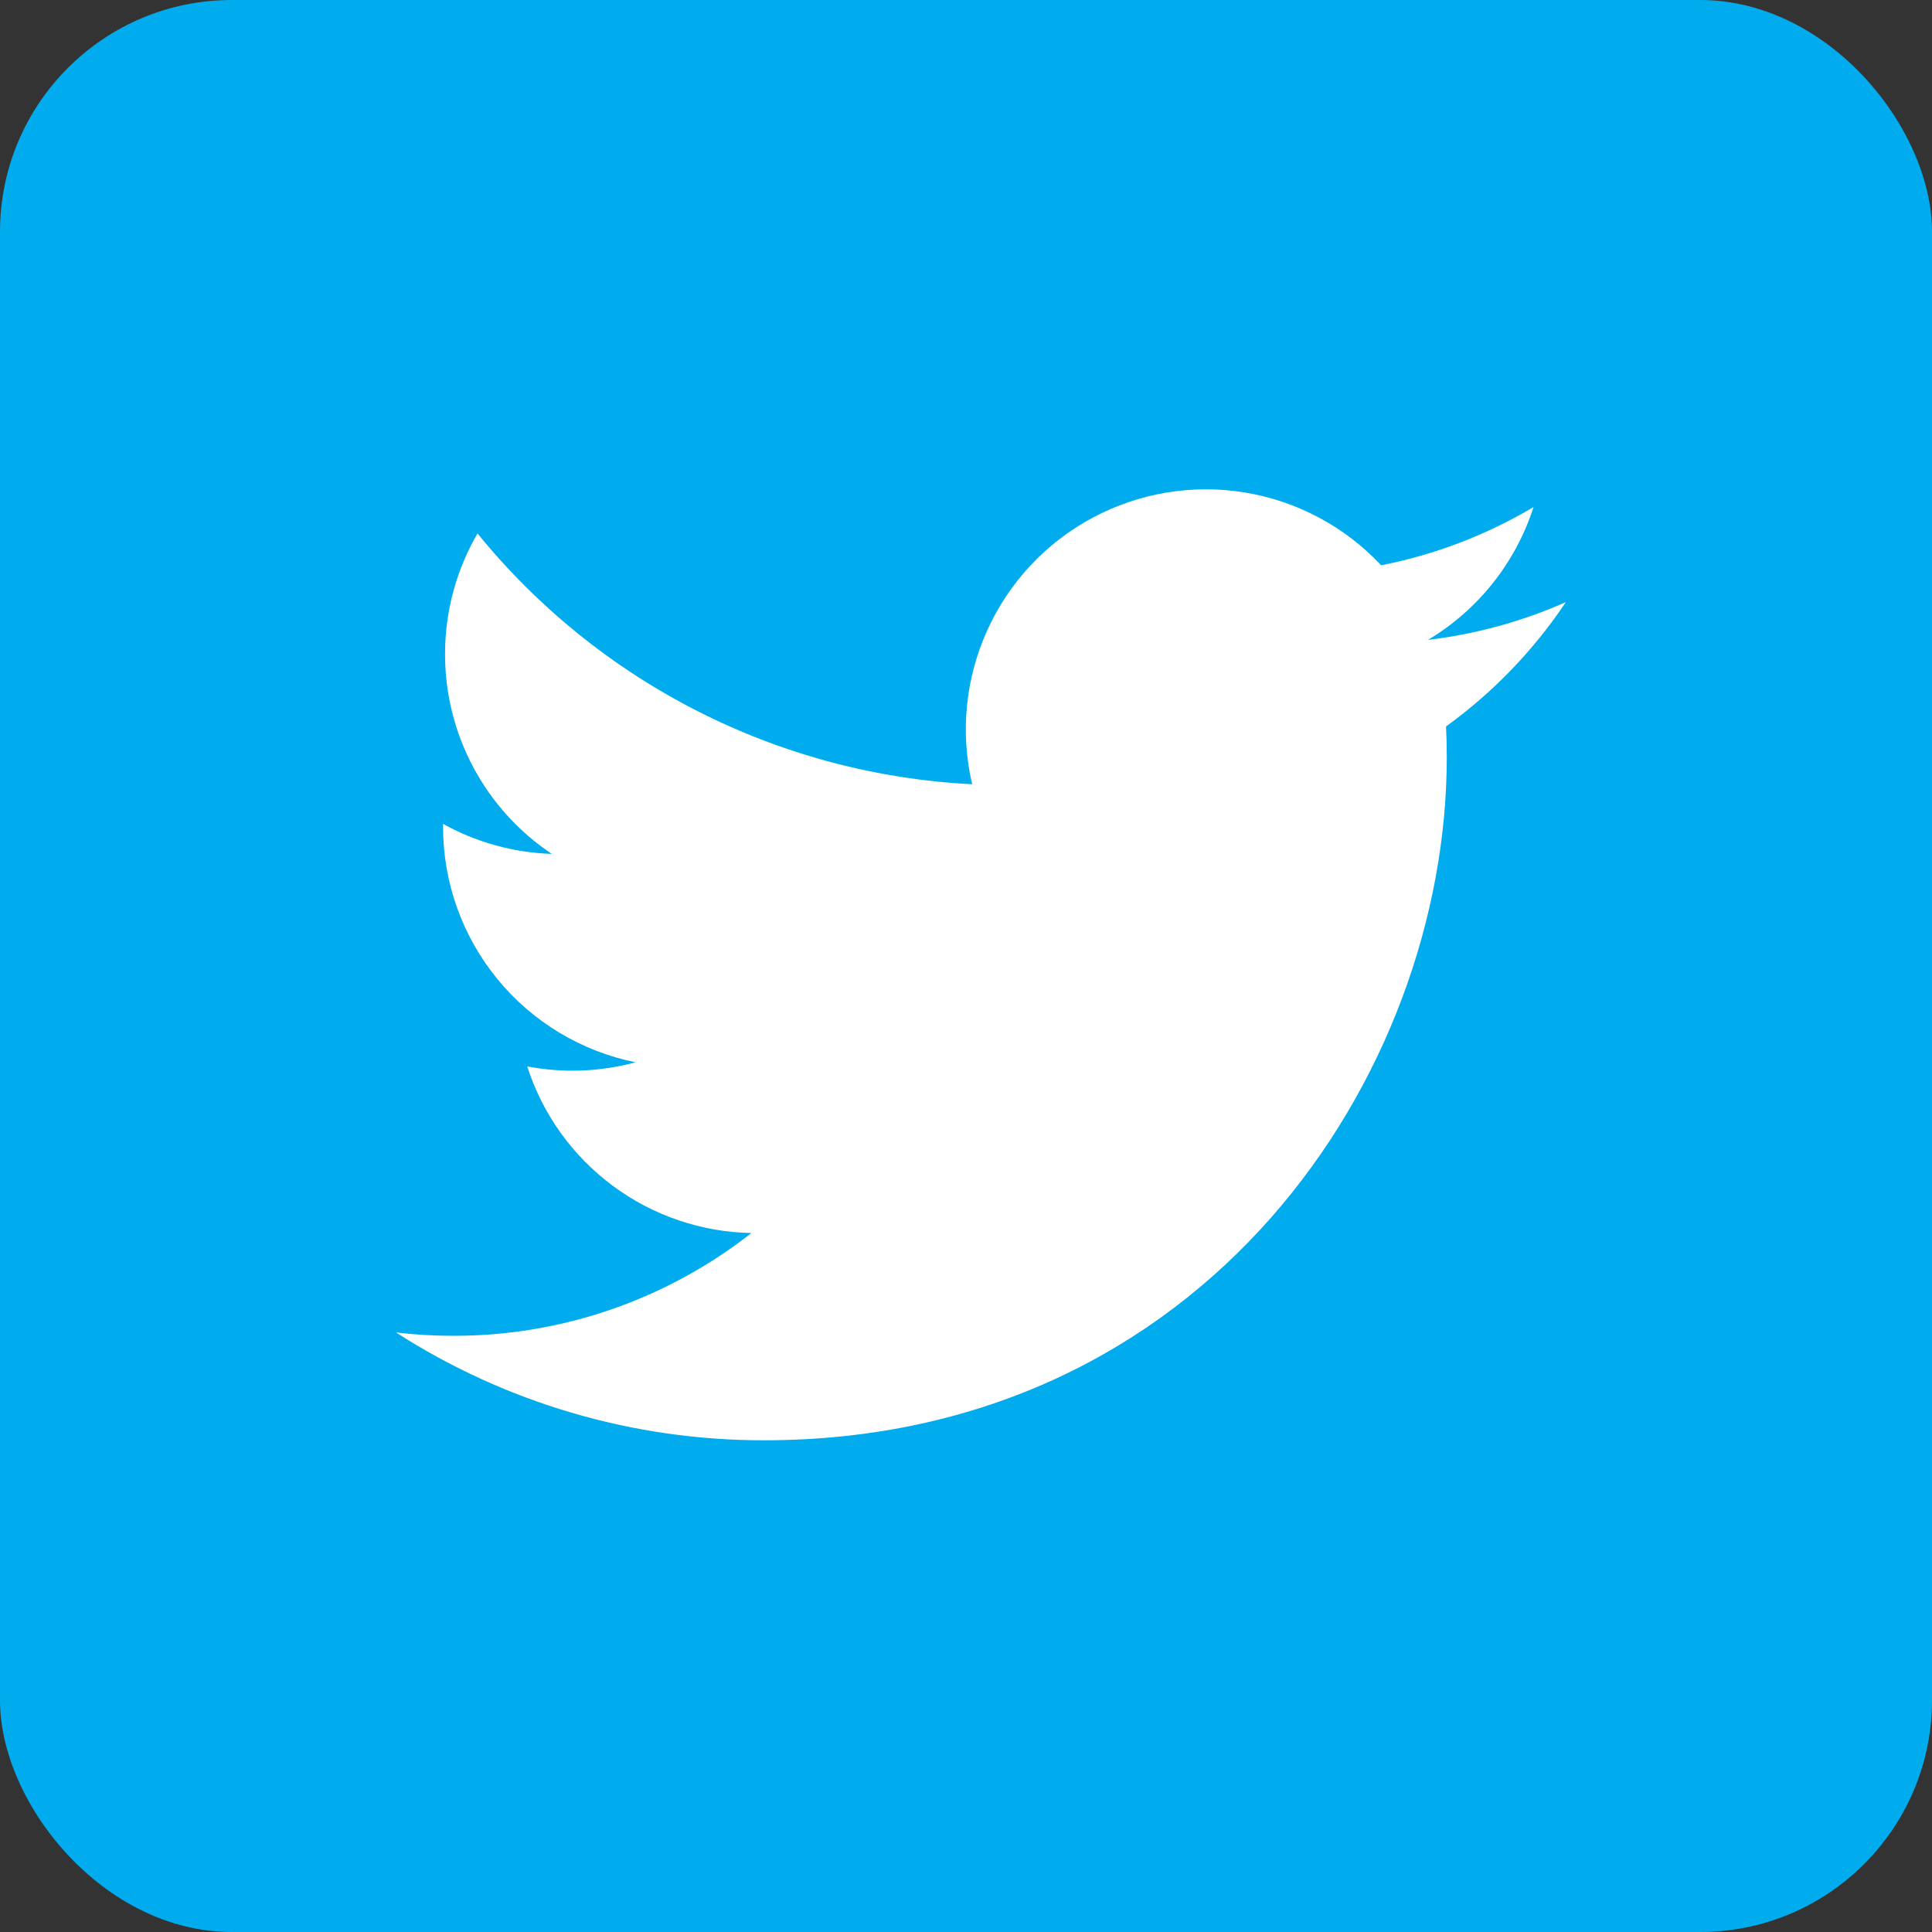
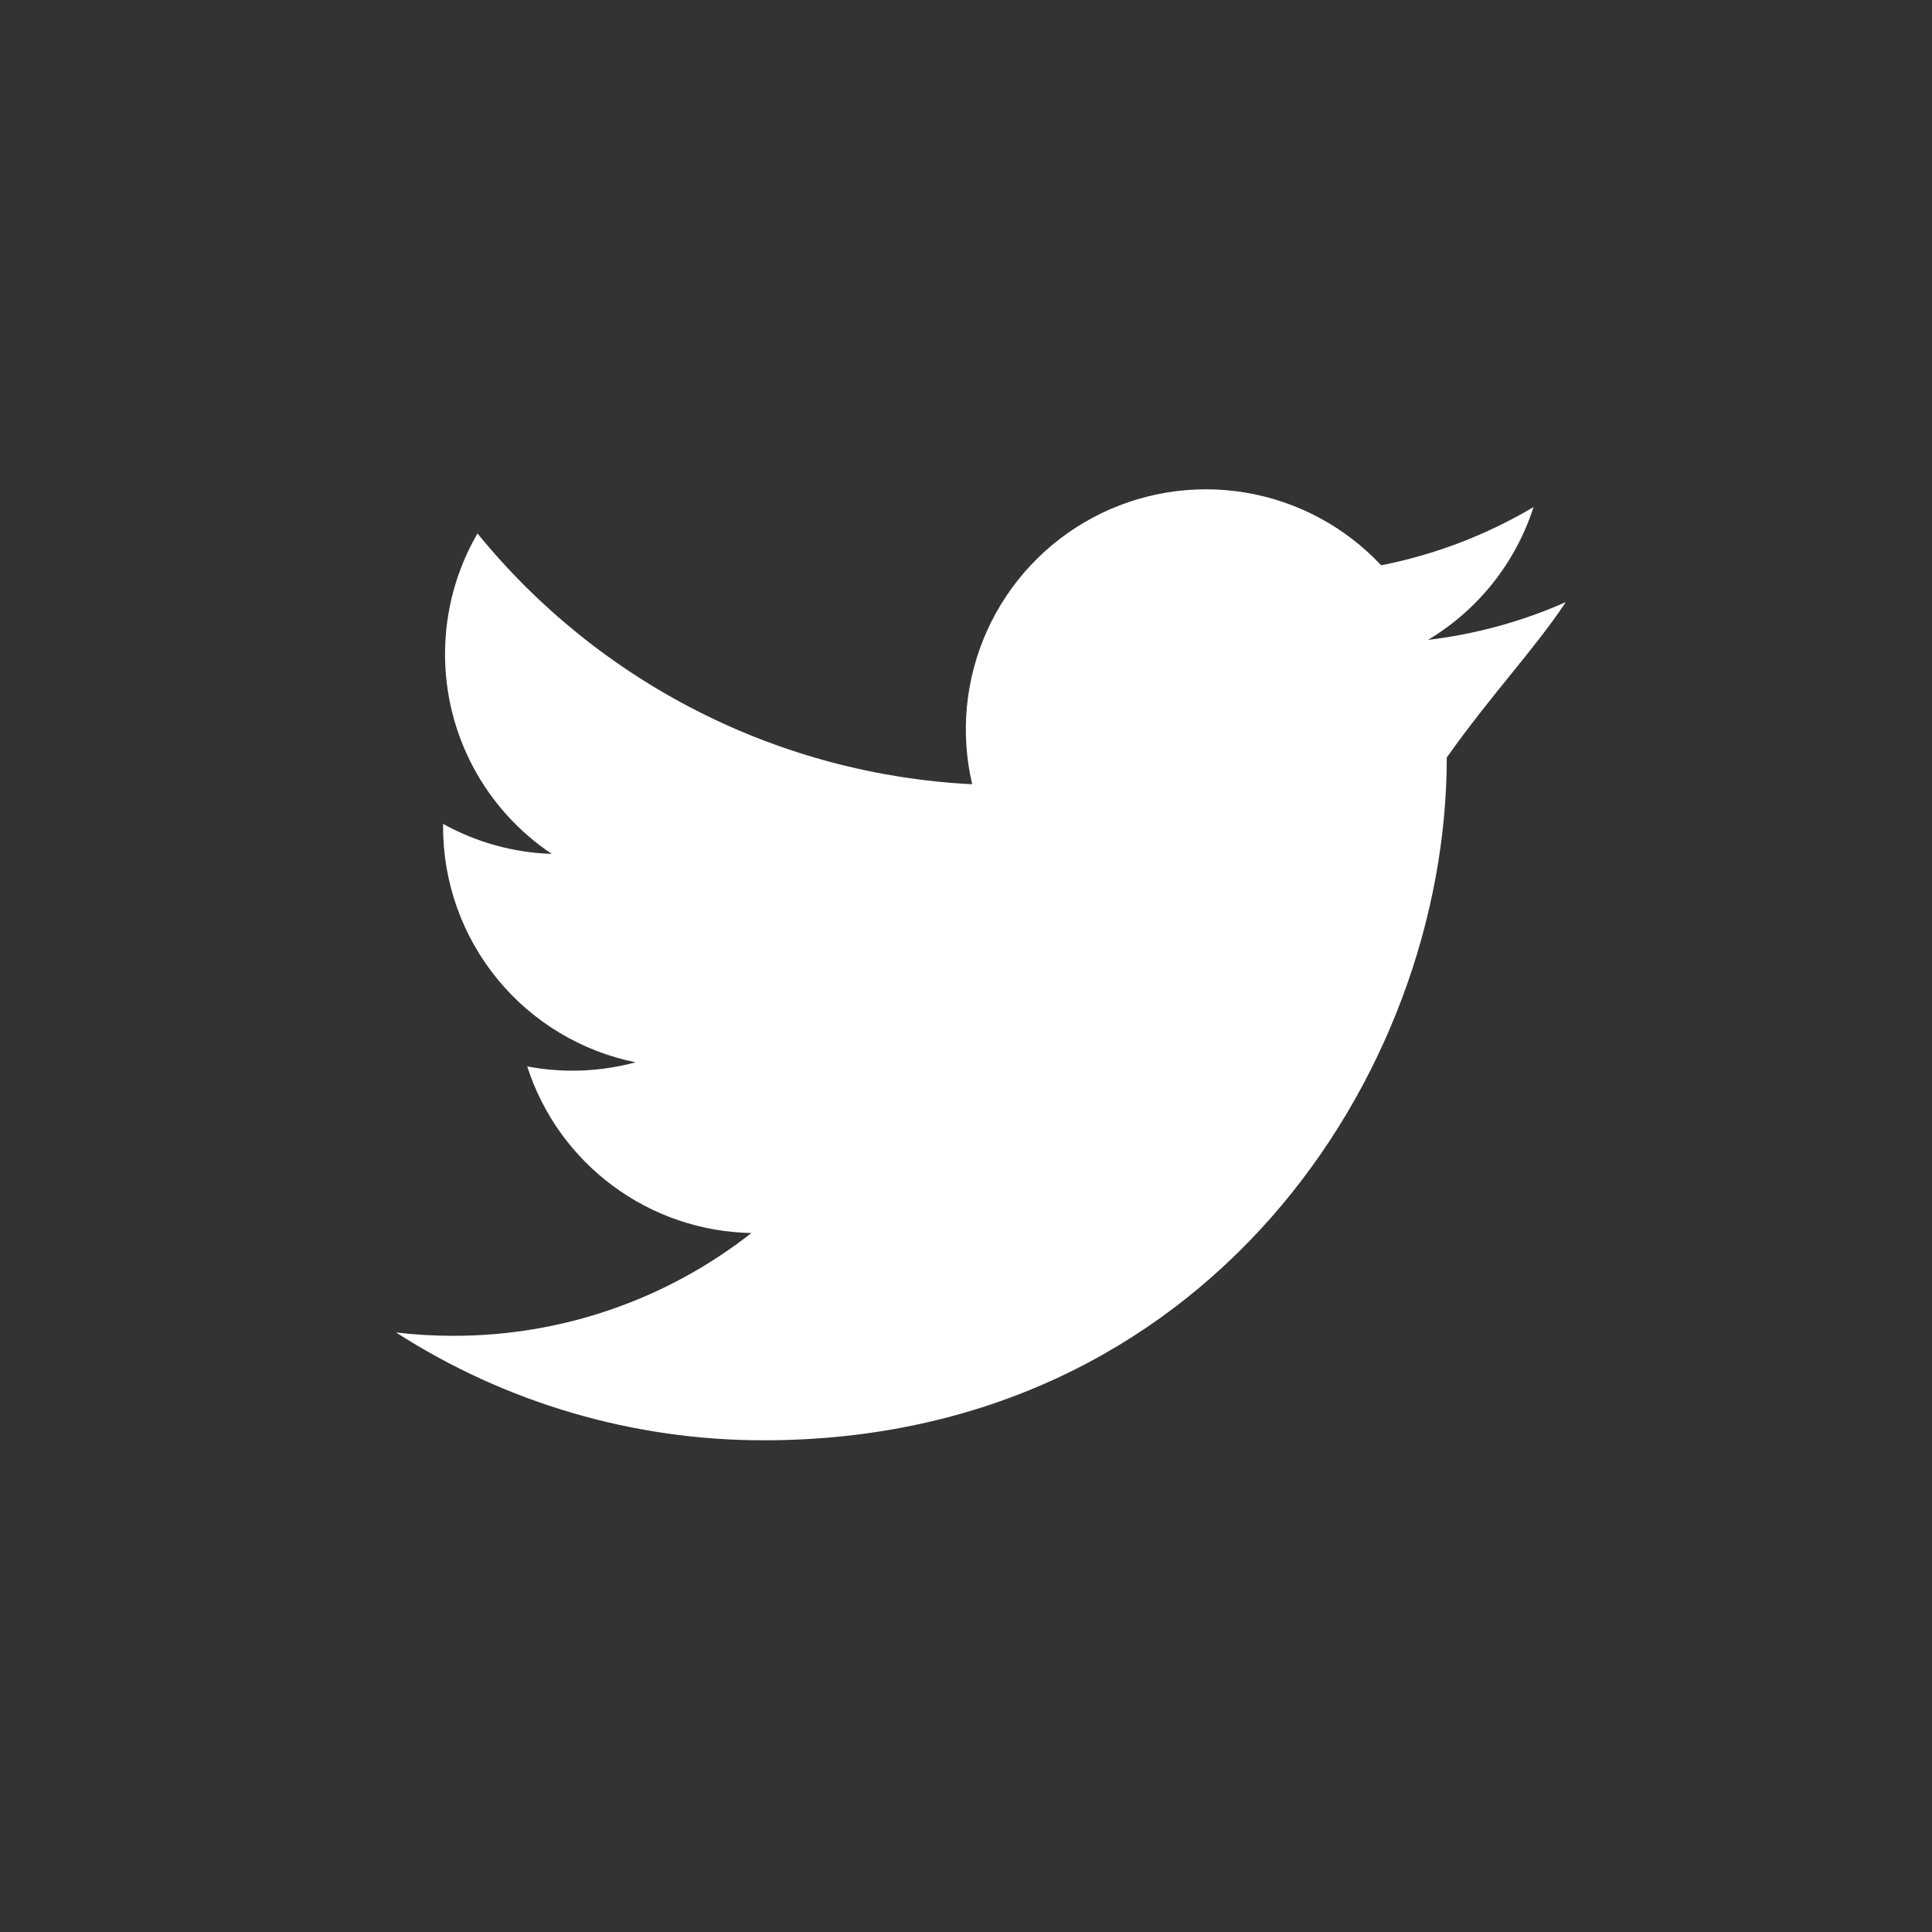
<svg xmlns="http://www.w3.org/2000/svg" width="100" height="100" viewBox="0 0 100 100" fill="none">
  <rect x="0" y="0" width="100" height="100" fill="#333333" stroke="none" />
-   <rect width="100" height="100" rx="12" fill="#00ACEE" />
-   <path d="M81.048 31.165C78.821 32.152 76.429 32.819 73.915 33.12C76.509 31.567 78.451 29.124 79.376 26.245C76.938 27.693 74.27 28.713 71.488 29.259C69.617 27.261 67.139 25.937 64.438 25.492C61.738 25.047 58.966 25.506 56.553 26.798C54.14 28.09 52.221 30.142 51.094 32.637C49.967 35.131 49.695 37.927 50.32 40.592C45.38 40.344 40.548 39.06 36.137 36.824C31.726 34.587 27.834 31.448 24.715 27.611C23.648 29.451 23.035 31.584 23.035 33.856C23.034 35.901 23.537 37.915 24.501 39.719C25.465 41.523 26.859 43.062 28.56 44.197C26.587 44.135 24.658 43.602 22.933 42.643V42.803C22.933 45.671 23.925 48.452 25.742 50.672C27.558 52.892 30.087 54.416 32.899 54.984C31.069 55.479 29.15 55.552 27.288 55.197C28.081 57.666 29.627 59.824 31.708 61.37C33.789 62.917 36.301 63.774 38.893 63.821C34.493 67.276 29.058 69.15 23.464 69.141C22.473 69.142 21.483 69.084 20.499 68.968C26.177 72.619 32.788 74.557 39.539 74.549C62.392 74.549 74.885 55.621 74.885 39.205C74.885 38.672 74.872 38.133 74.848 37.6C77.278 35.843 79.376 33.666 81.043 31.173L81.048 31.165V31.165Z" fill="white" />
+   <path d="M81.048 31.165C78.821 32.152 76.429 32.819 73.915 33.12C76.509 31.567 78.451 29.124 79.376 26.245C76.938 27.693 74.27 28.713 71.488 29.259C69.617 27.261 67.139 25.937 64.438 25.492C61.738 25.047 58.966 25.506 56.553 26.798C54.14 28.09 52.221 30.142 51.094 32.637C49.967 35.131 49.695 37.927 50.32 40.592C45.38 40.344 40.548 39.06 36.137 36.824C31.726 34.587 27.834 31.448 24.715 27.611C23.648 29.451 23.035 31.584 23.035 33.856C23.034 35.901 23.537 37.915 24.501 39.719C25.465 41.523 26.859 43.062 28.56 44.197C26.587 44.135 24.658 43.602 22.933 42.643V42.803C22.933 45.671 23.925 48.452 25.742 50.672C27.558 52.892 30.087 54.416 32.899 54.984C31.069 55.479 29.15 55.552 27.288 55.197C28.081 57.666 29.627 59.824 31.708 61.37C33.789 62.917 36.301 63.774 38.893 63.821C34.493 67.276 29.058 69.15 23.464 69.141C22.473 69.142 21.483 69.084 20.499 68.968C26.177 72.619 32.788 74.557 39.539 74.549C62.392 74.549 74.885 55.621 74.885 39.205C77.278 35.843 79.376 33.666 81.043 31.173L81.048 31.165V31.165Z" fill="white" />
</svg>